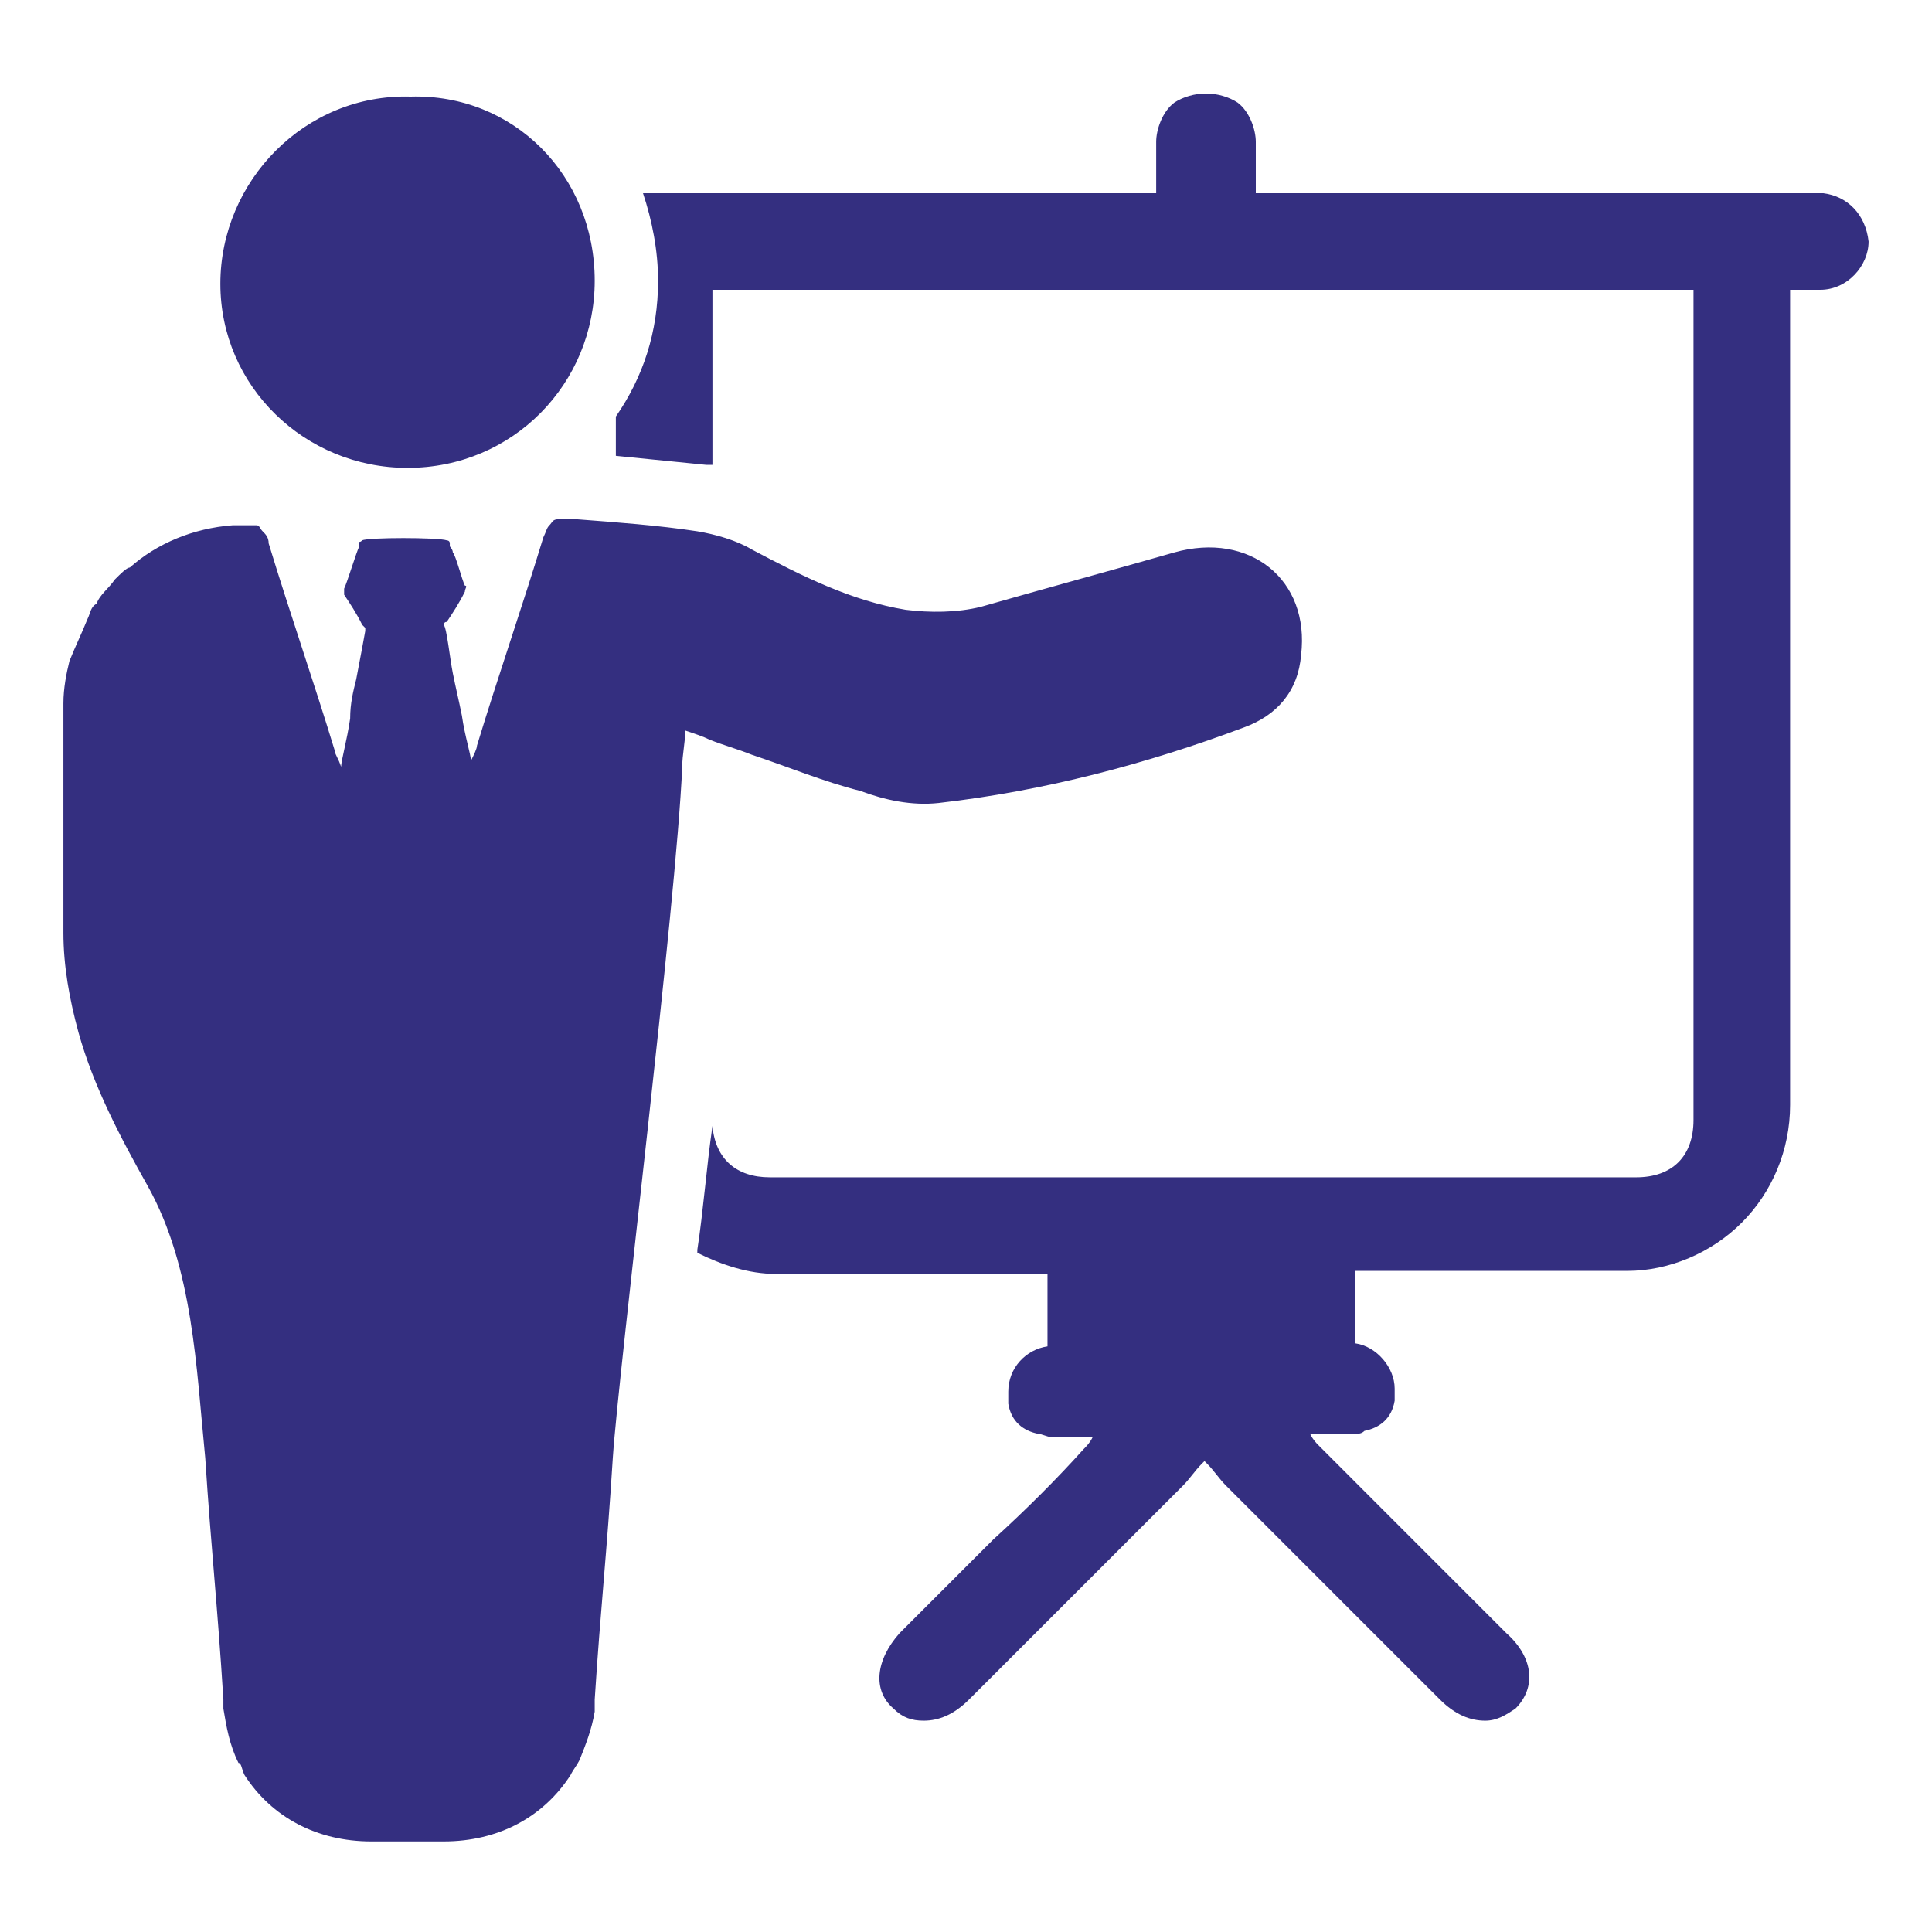
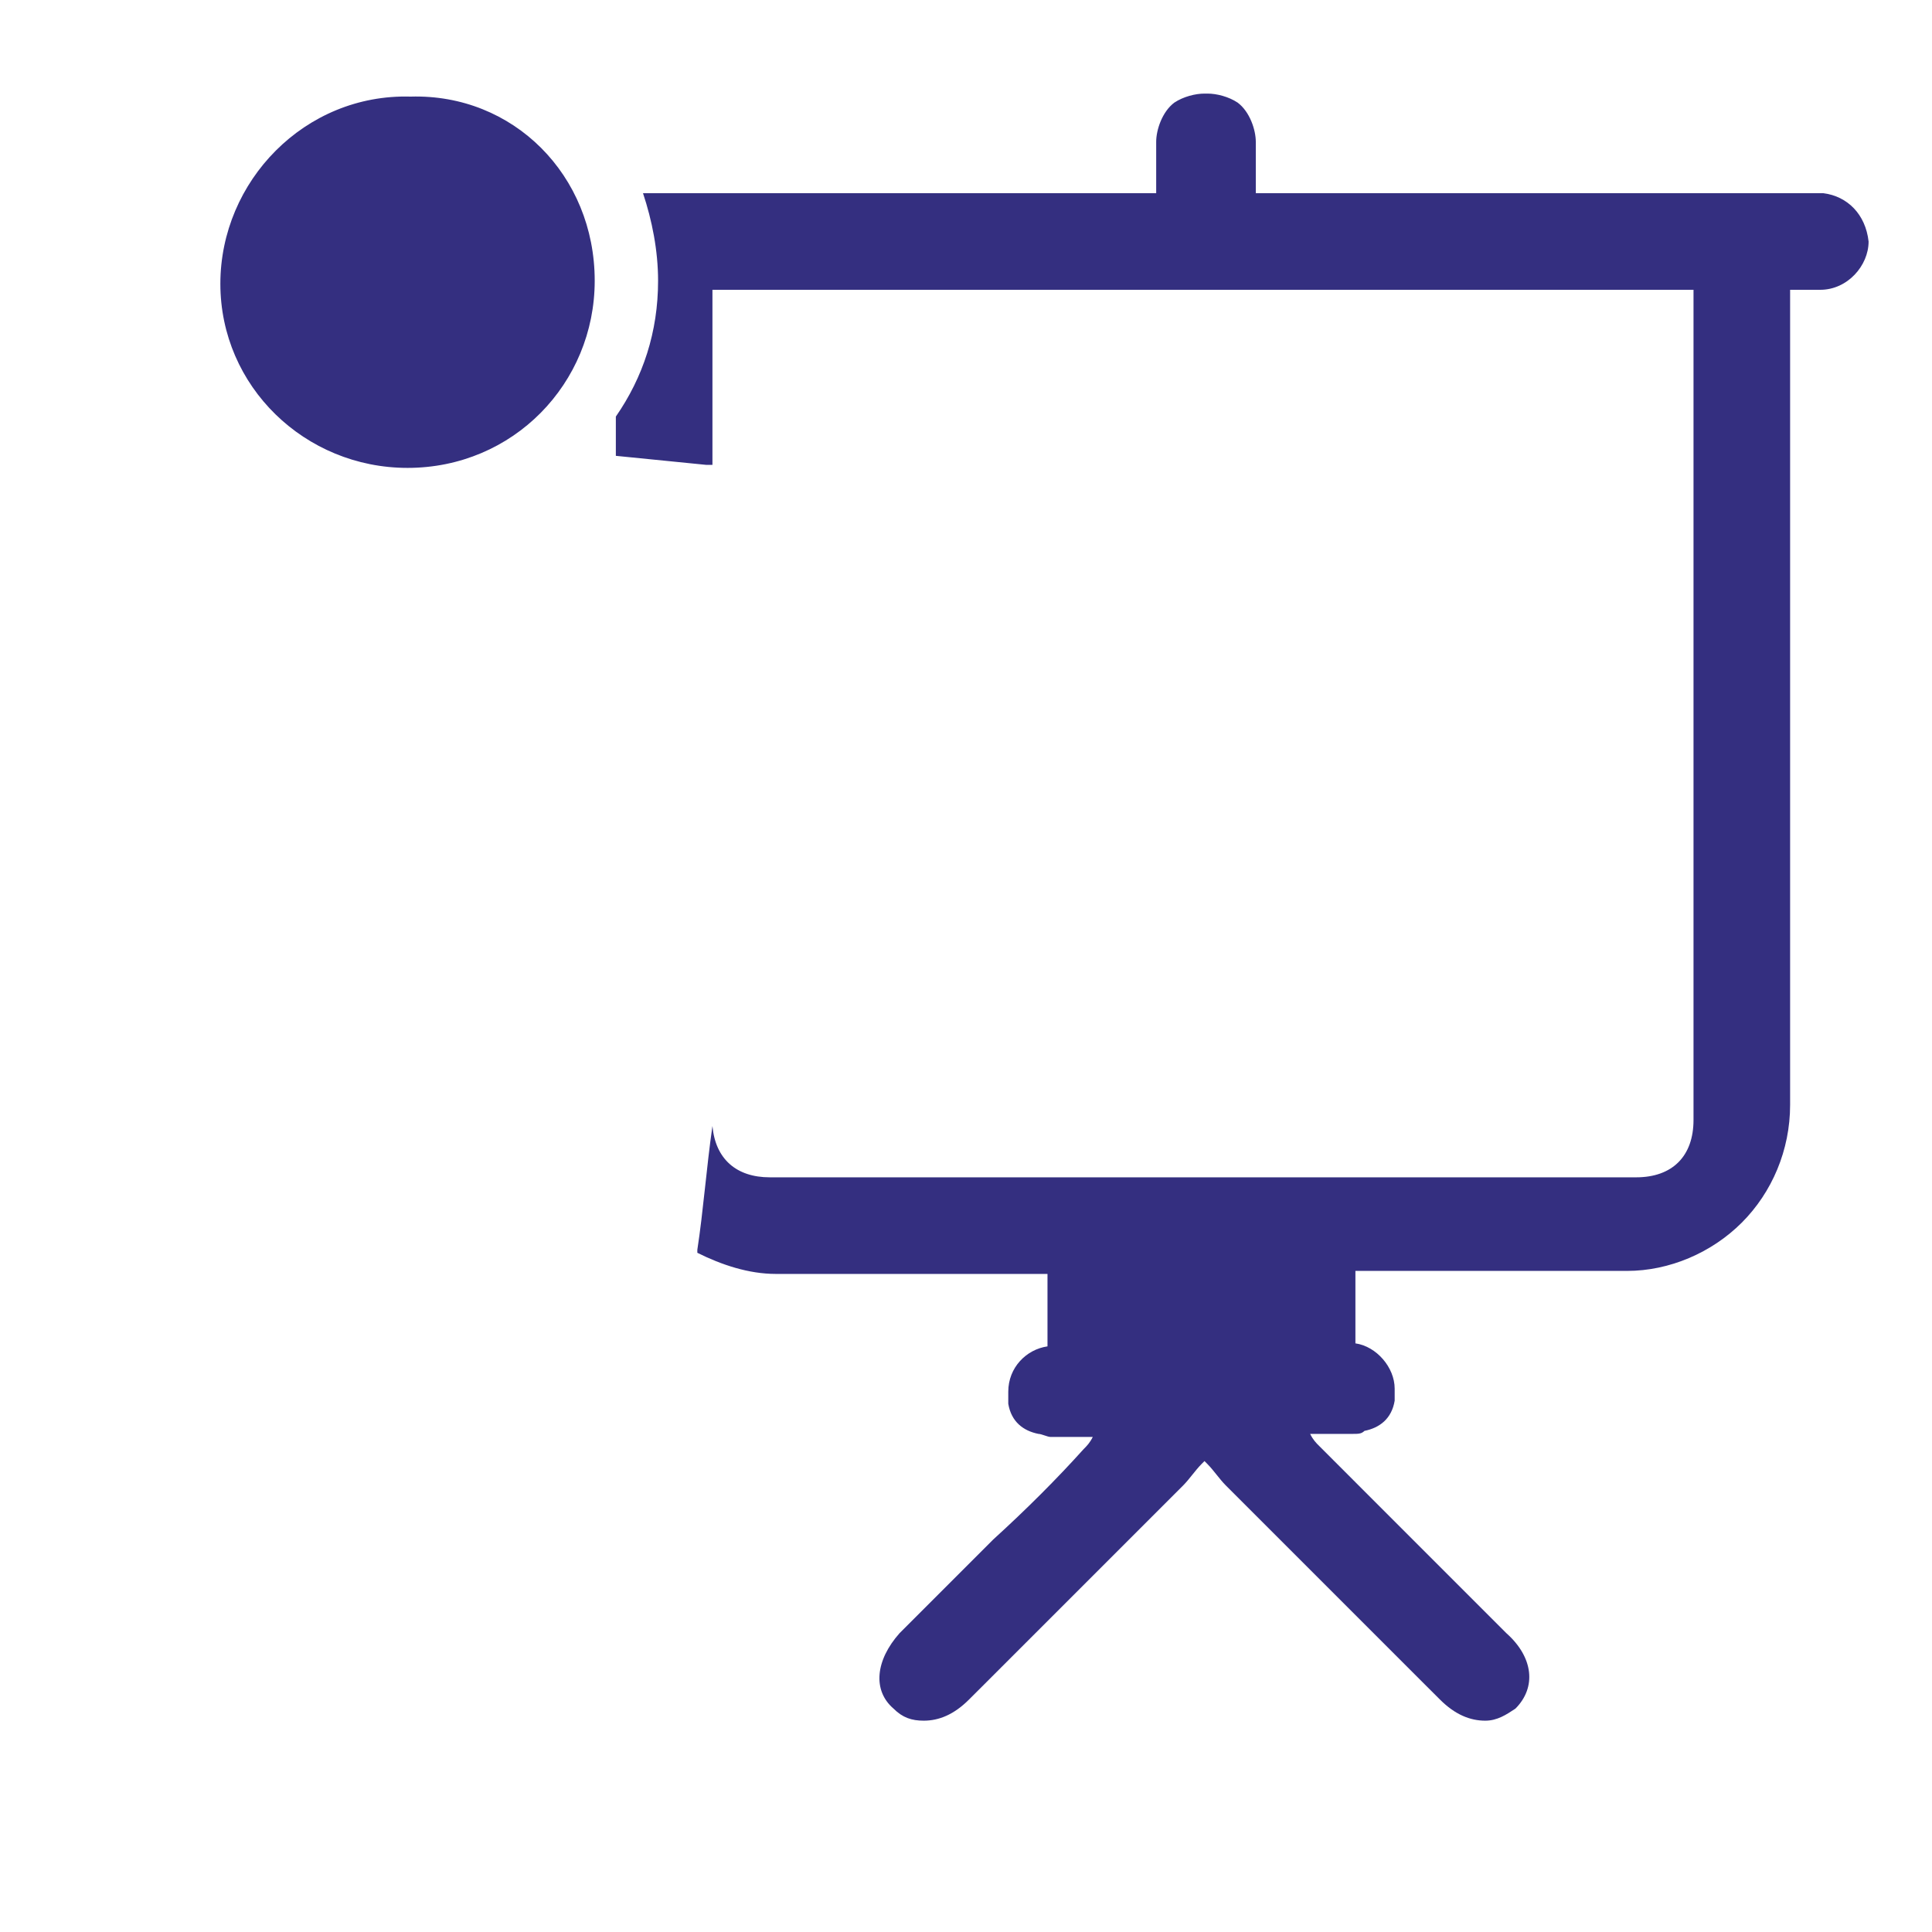
<svg xmlns="http://www.w3.org/2000/svg" width="50" height="50" viewBox="0 0 50 50" fill="none">
  <path d="M47.188 5H32.5V3.672C32.5 3.359 32.344 2.891 32.031 2.656C31.797 2.5 31.484 2.422 31.25 2.422H31.172C30.938 2.422 30.625 2.5 30.391 2.656C30.078 2.891 29.922 3.359 29.922 3.672V5H16.641C16.875 5.703 17.031 6.484 17.031 7.266C17.031 8.594 16.641 9.766 15.938 10.781V11.797L18.281 12.031H18.438V7.5H43.828V28.984C43.828 29.922 43.281 30.469 42.344 30.469H19.922C19.062 30.469 18.516 30 18.438 29.141C18.281 30.234 18.203 31.328 18.047 32.344V32.422C18.672 32.734 19.375 32.969 20.078 32.969H27.109V34.844C26.562 34.922 26.094 35.391 26.094 36.016V36.328C26.172 36.797 26.484 37.031 26.875 37.109C26.953 37.109 27.109 37.188 27.188 37.188H28.281C28.203 37.344 28.125 37.422 28.047 37.5C27.344 38.281 26.562 39.062 25.703 39.844L23.281 42.266C22.656 42.969 22.578 43.75 23.125 44.219C23.359 44.453 23.594 44.531 23.906 44.531C24.297 44.531 24.688 44.375 25.078 43.984L25.469 43.594L30.625 38.438C30.781 38.281 30.938 38.047 31.094 37.891L31.172 37.812L31.25 37.891C31.406 38.047 31.562 38.281 31.719 38.438L36.875 43.594L37.266 43.984C37.656 44.375 38.047 44.531 38.438 44.531C38.75 44.531 38.984 44.375 39.219 44.219C39.766 43.672 39.688 42.891 38.984 42.266L36.562 39.844L34.141 37.422C34.062 37.344 33.984 37.266 33.906 37.109H35C35.156 37.109 35.234 37.109 35.312 37.031C35.703 36.953 36.016 36.719 36.094 36.25V35.938C36.094 35.391 35.625 34.844 35.078 34.766V32.891H42.109C43.203 32.891 44.297 32.422 45.078 31.641C45.859 30.859 46.328 29.766 46.328 28.594V7.5H47.109C47.812 7.5 48.359 6.875 48.359 6.25C48.281 5.547 47.812 5.078 47.188 5ZM15.391 7.266C15.391 9.922 13.281 12.109 10.547 12.109C7.891 12.109 5.703 10 5.703 7.344C5.703 4.688 7.891 2.422 10.625 2.5C13.281 2.422 15.391 4.531 15.391 7.266Z" fill="#342F80" />
-   <path d="M30.391 14.297C28.75 14.766 27.031 15.234 25.391 15.703C24.766 15.859 24.062 15.859 23.438 15.781C22.031 15.547 20.781 14.922 19.453 14.219C19.062 13.984 18.516 13.828 18.047 13.75C17.031 13.594 15.938 13.516 14.922 13.438H14.453C14.297 13.438 14.297 13.516 14.219 13.594C14.141 13.672 14.141 13.75 14.062 13.906C13.516 15.703 12.891 17.5 12.344 19.297C12.344 19.375 12.266 19.531 12.188 19.688C12.188 19.531 12.031 19.062 11.953 18.516C11.875 18.125 11.797 17.812 11.719 17.422C11.641 17.031 11.562 16.25 11.484 16.172C11.484 16.172 11.484 16.094 11.562 16.094C11.719 15.859 11.875 15.625 12.031 15.312C12.031 15.234 12.109 15.156 12.031 15.156C11.953 15 11.797 14.375 11.719 14.297C11.719 14.219 11.641 14.141 11.641 14.141V14.062C11.641 13.984 11.562 13.984 11.562 13.984C11.328 13.906 9.531 13.906 9.375 13.984C9.297 14.062 9.297 13.984 9.297 14.062V14.141C9.219 14.297 8.984 15.078 8.906 15.234V15.391C9.062 15.625 9.219 15.859 9.375 16.172L9.453 16.25V16.328C9.453 16.328 9.297 17.188 9.219 17.578C9.141 17.891 9.062 18.203 9.062 18.594C8.984 19.141 8.828 19.688 8.828 19.844C8.75 19.609 8.672 19.531 8.672 19.453C8.125 17.656 7.5 15.859 6.953 14.062C6.953 13.906 6.875 13.828 6.797 13.75C6.719 13.672 6.719 13.594 6.641 13.594H6.016C5 13.672 4.062 14.062 3.359 14.688C3.281 14.688 3.125 14.844 2.969 15C2.812 15.234 2.578 15.391 2.5 15.625C2.344 15.703 2.344 15.859 2.266 16.016C2.109 16.406 1.953 16.719 1.797 17.109C1.719 17.422 1.641 17.812 1.641 18.203V24.141C1.641 25 1.797 25.859 2.031 26.719C2.422 28.125 3.125 29.453 3.828 30.703C5 32.812 5.078 35.391 5.312 37.734C5.469 40.156 5.625 41.484 5.781 43.984V44.219C5.859 44.688 5.938 45.156 6.172 45.625C6.25 45.625 6.25 45.781 6.328 45.938C7.031 47.031 8.203 47.656 9.609 47.656H11.484C12.891 47.656 14.062 47.031 14.766 45.938C14.844 45.781 14.922 45.703 15 45.547C15.156 45.156 15.312 44.766 15.391 44.297V43.984C15.547 41.562 15.703 40.234 15.859 37.734C16.016 35.391 17.5 23.438 17.656 19.844C17.656 19.531 17.734 19.219 17.734 18.906C17.969 18.984 18.203 19.062 18.359 19.141C18.75 19.297 19.062 19.375 19.453 19.531C20.391 19.844 21.328 20.234 22.266 20.469C22.891 20.703 23.594 20.859 24.297 20.781C27.031 20.469 29.688 19.766 32.188 18.828C33.047 18.516 33.594 17.891 33.672 16.953C33.906 15 32.344 13.75 30.391 14.297Z" fill="#342F80" />
</svg>